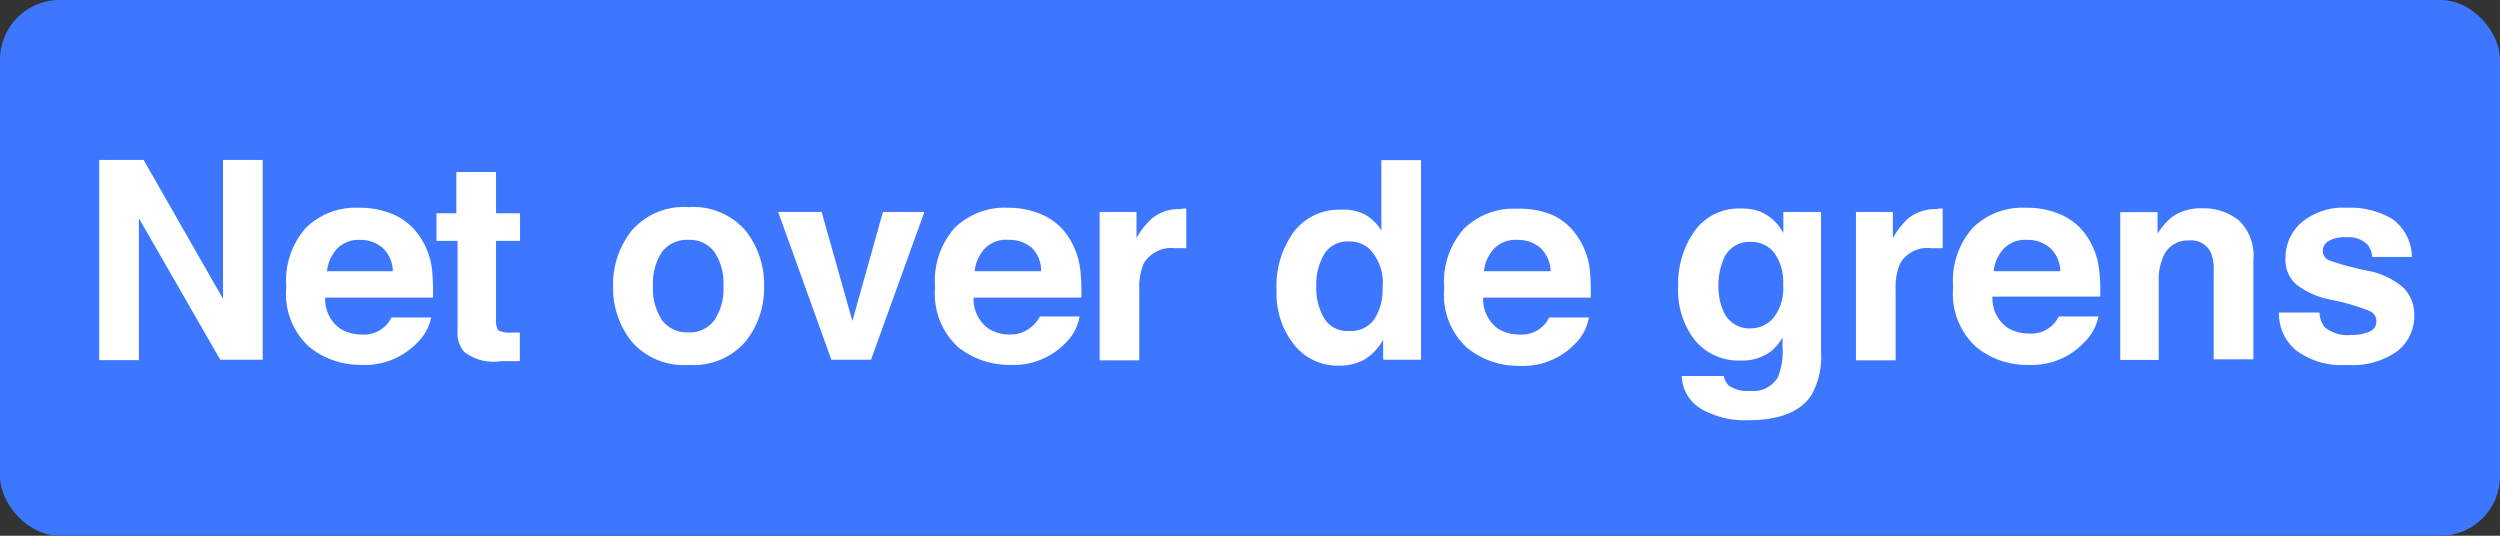
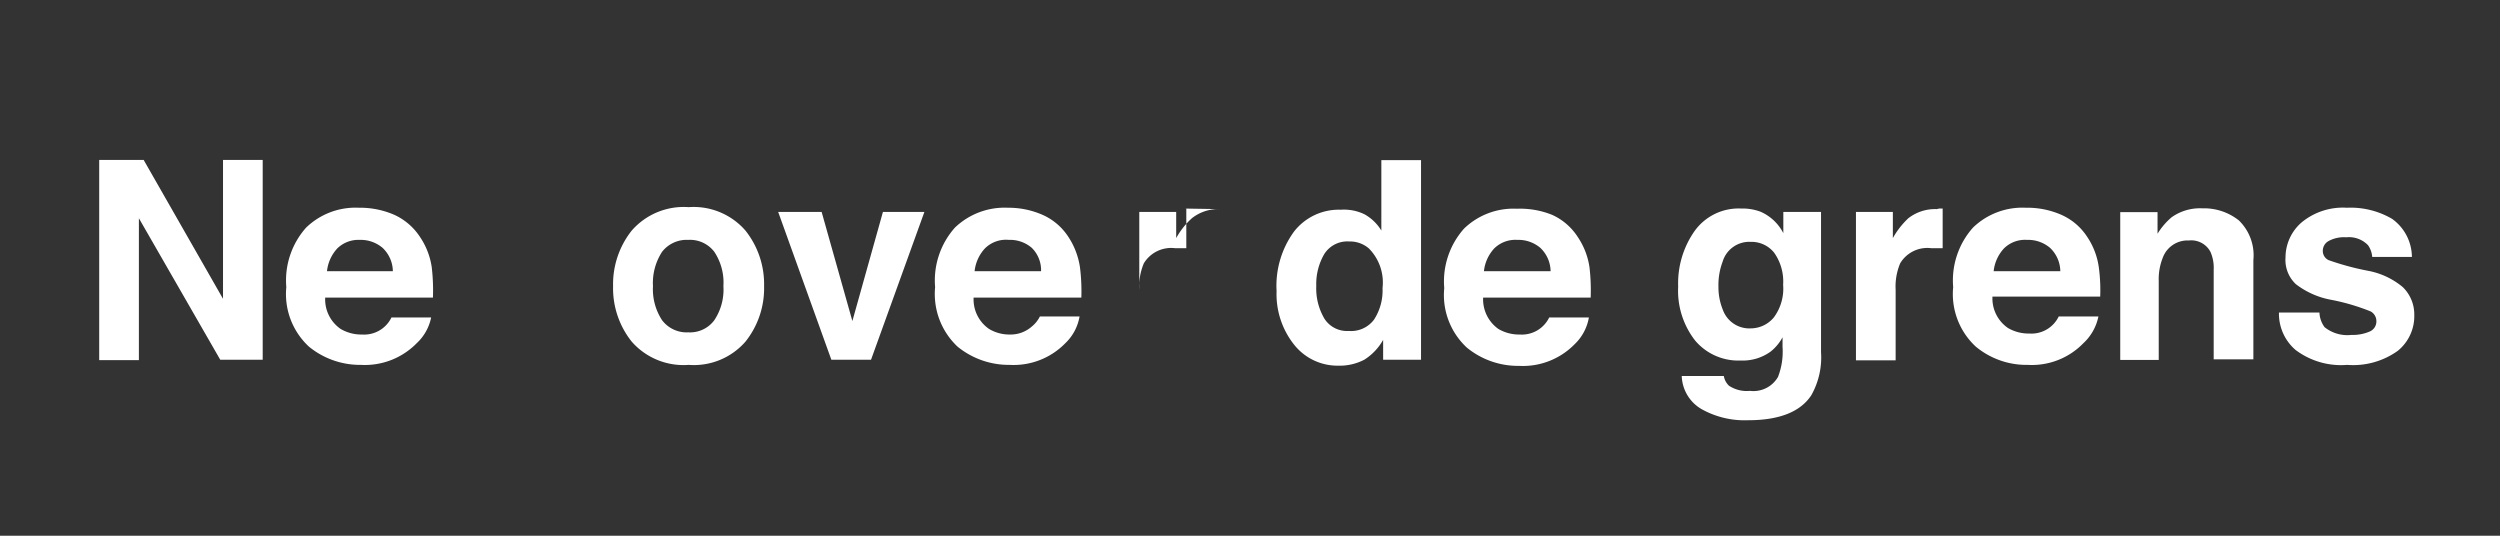
<svg xmlns="http://www.w3.org/2000/svg" viewBox="0 0 126 27" width="126px" height="27px">
  <rect x="0" y="0" width="126" height="27" fill="#333333" stroke="none" />
  <defs>
    <style>
      .cls-1 {
        fill: #3d76ff;
      }

      .cls-2 {
        fill: #fff;
      }
    </style>
  </defs>
  <g id="Laag_1" data-name="Laag 1">
-     <rect class="cls-1" width="126" height="27" rx="3" />
-   </g>
+     </g>
  <g id="Laag_2" data-name="Laag 2">
    <g>
      <path class="cls-2" d="M5,8.06H7.24l4,7v-7h2V18.13H11.1L7,11v7.15H5Z" />
      <path class="cls-2" d="M19.88,10.83a3.07,3.07,0,0,1,1.28,1.1,3.66,3.66,0,0,1,.6,1.54A10,10,0,0,1,21.82,15H16.39a1.81,1.81,0,0,0,.78,1.58,2.06,2.06,0,0,0,1.08.28A1.53,1.53,0,0,0,19.73,16h2A2.43,2.43,0,0,1,21,17.3a3.66,3.66,0,0,1-2.81,1.09,4.07,4.07,0,0,1-2.62-.92,3.61,3.61,0,0,1-1.14-3,4,4,0,0,1,1-3,3.58,3.58,0,0,1,2.66-1A4.32,4.32,0,0,1,19.88,10.83ZM17,12.52a2,2,0,0,0-.52,1.15H19.8a1.65,1.65,0,0,0-.52-1.18,1.71,1.71,0,0,0-1.16-.4A1.52,1.52,0,0,0,17,12.52Z" />
-       <path class="cls-2" d="M22,12.14V10.75h1V8.67H25v2.08h1.21v1.39H25v3.93a1,1,0,0,0,.11.58,1.36,1.36,0,0,0,.71.11H26l.2,0V18.2l-.93,0a2.42,2.42,0,0,1-1.88-.47,1.44,1.44,0,0,1-.33-1V12.14Z" />
      <path class="cls-2" d="M37.57,17.22a3.45,3.45,0,0,1-2.86,1.17,3.47,3.47,0,0,1-2.87-1.17,4.31,4.31,0,0,1-.94-2.8,4.34,4.34,0,0,1,.94-2.8,3.48,3.48,0,0,1,2.87-1.18,3.46,3.46,0,0,1,2.86,1.18,4.34,4.34,0,0,1,.94,2.8A4.31,4.31,0,0,1,37.57,17.22ZM36,16.14a2.77,2.77,0,0,0,.46-1.72A2.8,2.8,0,0,0,36,12.69a1.54,1.54,0,0,0-1.31-.6,1.57,1.57,0,0,0-1.32.6,2.87,2.87,0,0,0-.46,1.73,2.84,2.84,0,0,0,.46,1.72,1.55,1.55,0,0,0,1.32.61A1.52,1.52,0,0,0,36,16.14Z" />
      <path class="cls-2" d="M44.5,10.68h2.09L43.9,18.13h-2l-2.68-7.45h2.19l1.55,5.5Z" />
      <path class="cls-2" d="M52.55,10.83a3,3,0,0,1,1.29,1.1,3.78,3.78,0,0,1,.59,1.54A9.74,9.74,0,0,1,54.5,15H49.07a1.81,1.81,0,0,0,.78,1.58,2,2,0,0,0,1.07.28A1.61,1.61,0,0,0,52,16.46a1.53,1.53,0,0,0,.41-.51h2a2.43,2.43,0,0,1-.72,1.35,3.64,3.64,0,0,1-2.8,1.09,4.09,4.09,0,0,1-2.63-.92,3.64,3.64,0,0,1-1.13-3,4,4,0,0,1,1-3,3.62,3.62,0,0,1,2.67-1A4.27,4.27,0,0,1,52.55,10.83Zm-2.91,1.69a2,2,0,0,0-.52,1.15h3.35A1.58,1.58,0,0,0,52,12.49a1.68,1.68,0,0,0-1.15-.4A1.51,1.51,0,0,0,49.64,12.52Z" />
-       <path class="cls-2" d="M59.62,10.51h.17v2l-.33,0h-.23a1.61,1.61,0,0,0-1.58.76,3,3,0,0,0-.23,1.33v3.56h-2V10.68h1.86V12a3.86,3.86,0,0,1,.79-1,2.14,2.14,0,0,1,1.42-.46Z" />
+       <path class="cls-2" d="M59.62,10.51h.17v2l-.33,0h-.23a1.61,1.61,0,0,0-1.58.76,3,3,0,0,0-.23,1.33v3.56V10.68h1.86V12a3.86,3.86,0,0,1,.79-1,2.14,2.14,0,0,1,1.42-.46Z" />
      <path class="cls-2" d="M68.77,10.8a2.3,2.3,0,0,1,.85.82V8.07h2V18.13H69.71v-1a2.81,2.81,0,0,1-.95,1,2.7,2.7,0,0,1-1.33.3,2.79,2.79,0,0,1-2.2-1.05,4.09,4.09,0,0,1-.89-2.71,4.64,4.64,0,0,1,.88-3,2.86,2.86,0,0,1,2.35-1.1A2.38,2.38,0,0,1,68.77,10.8Zm.48,5.31a2.69,2.69,0,0,0,.43-1.59,2.44,2.44,0,0,0-.69-2,1.46,1.46,0,0,0-1-.35,1.37,1.37,0,0,0-1.25.64,3,3,0,0,0-.4,1.6,3,3,0,0,0,.41,1.65,1.35,1.35,0,0,0,1.23.62A1.44,1.44,0,0,0,69.25,16.11Z" />
      <path class="cls-2" d="M78.23,10.83a3,3,0,0,1,1.28,1.1,3.66,3.66,0,0,1,.6,1.54A10,10,0,0,1,80.17,15H74.75a1.83,1.83,0,0,0,.77,1.58,2.06,2.06,0,0,0,1.08.28A1.53,1.53,0,0,0,78.08,16h2a2.43,2.43,0,0,1-.72,1.35,3.65,3.65,0,0,1-2.81,1.09,4.07,4.07,0,0,1-2.62-.92,3.61,3.61,0,0,1-1.14-3,4,4,0,0,1,1-3,3.58,3.58,0,0,1,2.66-1A4.32,4.32,0,0,1,78.23,10.83Zm-2.92,1.69a2,2,0,0,0-.52,1.15h3.36a1.65,1.65,0,0,0-.52-1.18,1.71,1.71,0,0,0-1.16-.4A1.52,1.52,0,0,0,75.31,12.52Z" />
      <path class="cls-2" d="M88.73,10.67a2.35,2.35,0,0,1,1.15,1.08V10.68h1.9v7.07a3.87,3.87,0,0,1-.49,2.17c-.55.84-1.62,1.26-3.19,1.26a4.43,4.43,0,0,1-2.34-.56,2,2,0,0,1-1-1.67h2.12a.88.88,0,0,0,.26.49,1.63,1.63,0,0,0,1.06.26,1.43,1.43,0,0,0,1.41-.7,3.51,3.51,0,0,0,.23-1.52V17a2.34,2.34,0,0,1-.6.72,2.4,2.4,0,0,1-1.51.45,2.85,2.85,0,0,1-2.29-1,4.08,4.08,0,0,1-.86-2.73,4.58,4.58,0,0,1,.83-2.8,2.73,2.73,0,0,1,2.34-1.13A2.59,2.59,0,0,1,88.73,10.67ZM89.4,16a2.44,2.44,0,0,0,.47-1.65,2.51,2.51,0,0,0-.45-1.61,1.46,1.46,0,0,0-1.19-.55,1.4,1.4,0,0,0-1.41,1,3.32,3.32,0,0,0-.21,1.26,3,3,0,0,0,.22,1.16,1.42,1.42,0,0,0,1.42.94A1.52,1.52,0,0,0,89.4,16Z" />
      <path class="cls-2" d="M97.74,10.51h.17v2l-.33,0h-.24a1.59,1.59,0,0,0-1.57.76,3,3,0,0,0-.23,1.33v3.56h-2V10.68h1.86V12a4.1,4.1,0,0,1,.78-1,2.19,2.19,0,0,1,1.43-.46Z" />
      <path class="cls-2" d="M103.9,10.83a3,3,0,0,1,1.29,1.1,3.64,3.64,0,0,1,.59,1.54,8.58,8.58,0,0,1,.07,1.48h-5.43a1.81,1.81,0,0,0,.78,1.58,2.05,2.05,0,0,0,1.07.28,1.53,1.53,0,0,0,1.49-.86h2A2.52,2.52,0,0,1,105,17.3a3.62,3.62,0,0,1-2.8,1.09,4,4,0,0,1-2.62-.92,3.61,3.61,0,0,1-1.14-3,4,4,0,0,1,1-3,3.58,3.58,0,0,1,2.66-1A4.27,4.27,0,0,1,103.9,10.83ZM101,12.52a2,2,0,0,0-.52,1.15h3.36a1.65,1.65,0,0,0-.52-1.18,1.71,1.71,0,0,0-1.16-.4A1.51,1.51,0,0,0,101,12.52Z" />
      <path class="cls-2" d="M112.84,11.11a2.45,2.45,0,0,1,.73,2v5h-2V13.6a2,2,0,0,0-.16-.9,1.09,1.09,0,0,0-1.09-.58A1.33,1.33,0,0,0,109,13a2.88,2.88,0,0,0-.2,1.14v4h-1.94V10.69h1.88v1.09a3.47,3.47,0,0,1,.71-.83A2.47,2.47,0,0,1,111,10.5,2.82,2.82,0,0,1,112.84,11.11Z" />
      <path class="cls-2" d="M116.9,15.75a1.32,1.32,0,0,0,.26.74,1.83,1.83,0,0,0,1.35.39,2.16,2.16,0,0,0,.92-.17.55.55,0,0,0,.34-.51.56.56,0,0,0-.28-.5,10.61,10.61,0,0,0-2-.59,4.12,4.12,0,0,1-1.78-.79,1.67,1.67,0,0,1-.52-1.34,2.34,2.34,0,0,1,.81-1.77,3.27,3.27,0,0,1,2.28-.74,4.14,4.14,0,0,1,2.28.56,2.38,2.38,0,0,1,1,1.92h-2a1.18,1.18,0,0,0-.21-.59,1.33,1.33,0,0,0-1.1-.4,1.61,1.61,0,0,0-.91.2.56.56,0,0,0-.27.46.51.51,0,0,0,.29.49,13.56,13.56,0,0,0,2,.54,3.82,3.82,0,0,1,1.74.82,1.92,1.92,0,0,1,.58,1.41,2.25,2.25,0,0,1-.83,1.8,3.86,3.86,0,0,1-2.55.71,3.81,3.81,0,0,1-2.6-.75,2.4,2.4,0,0,1-.84-1.89Z" />
    </g>
  </g>
</svg>